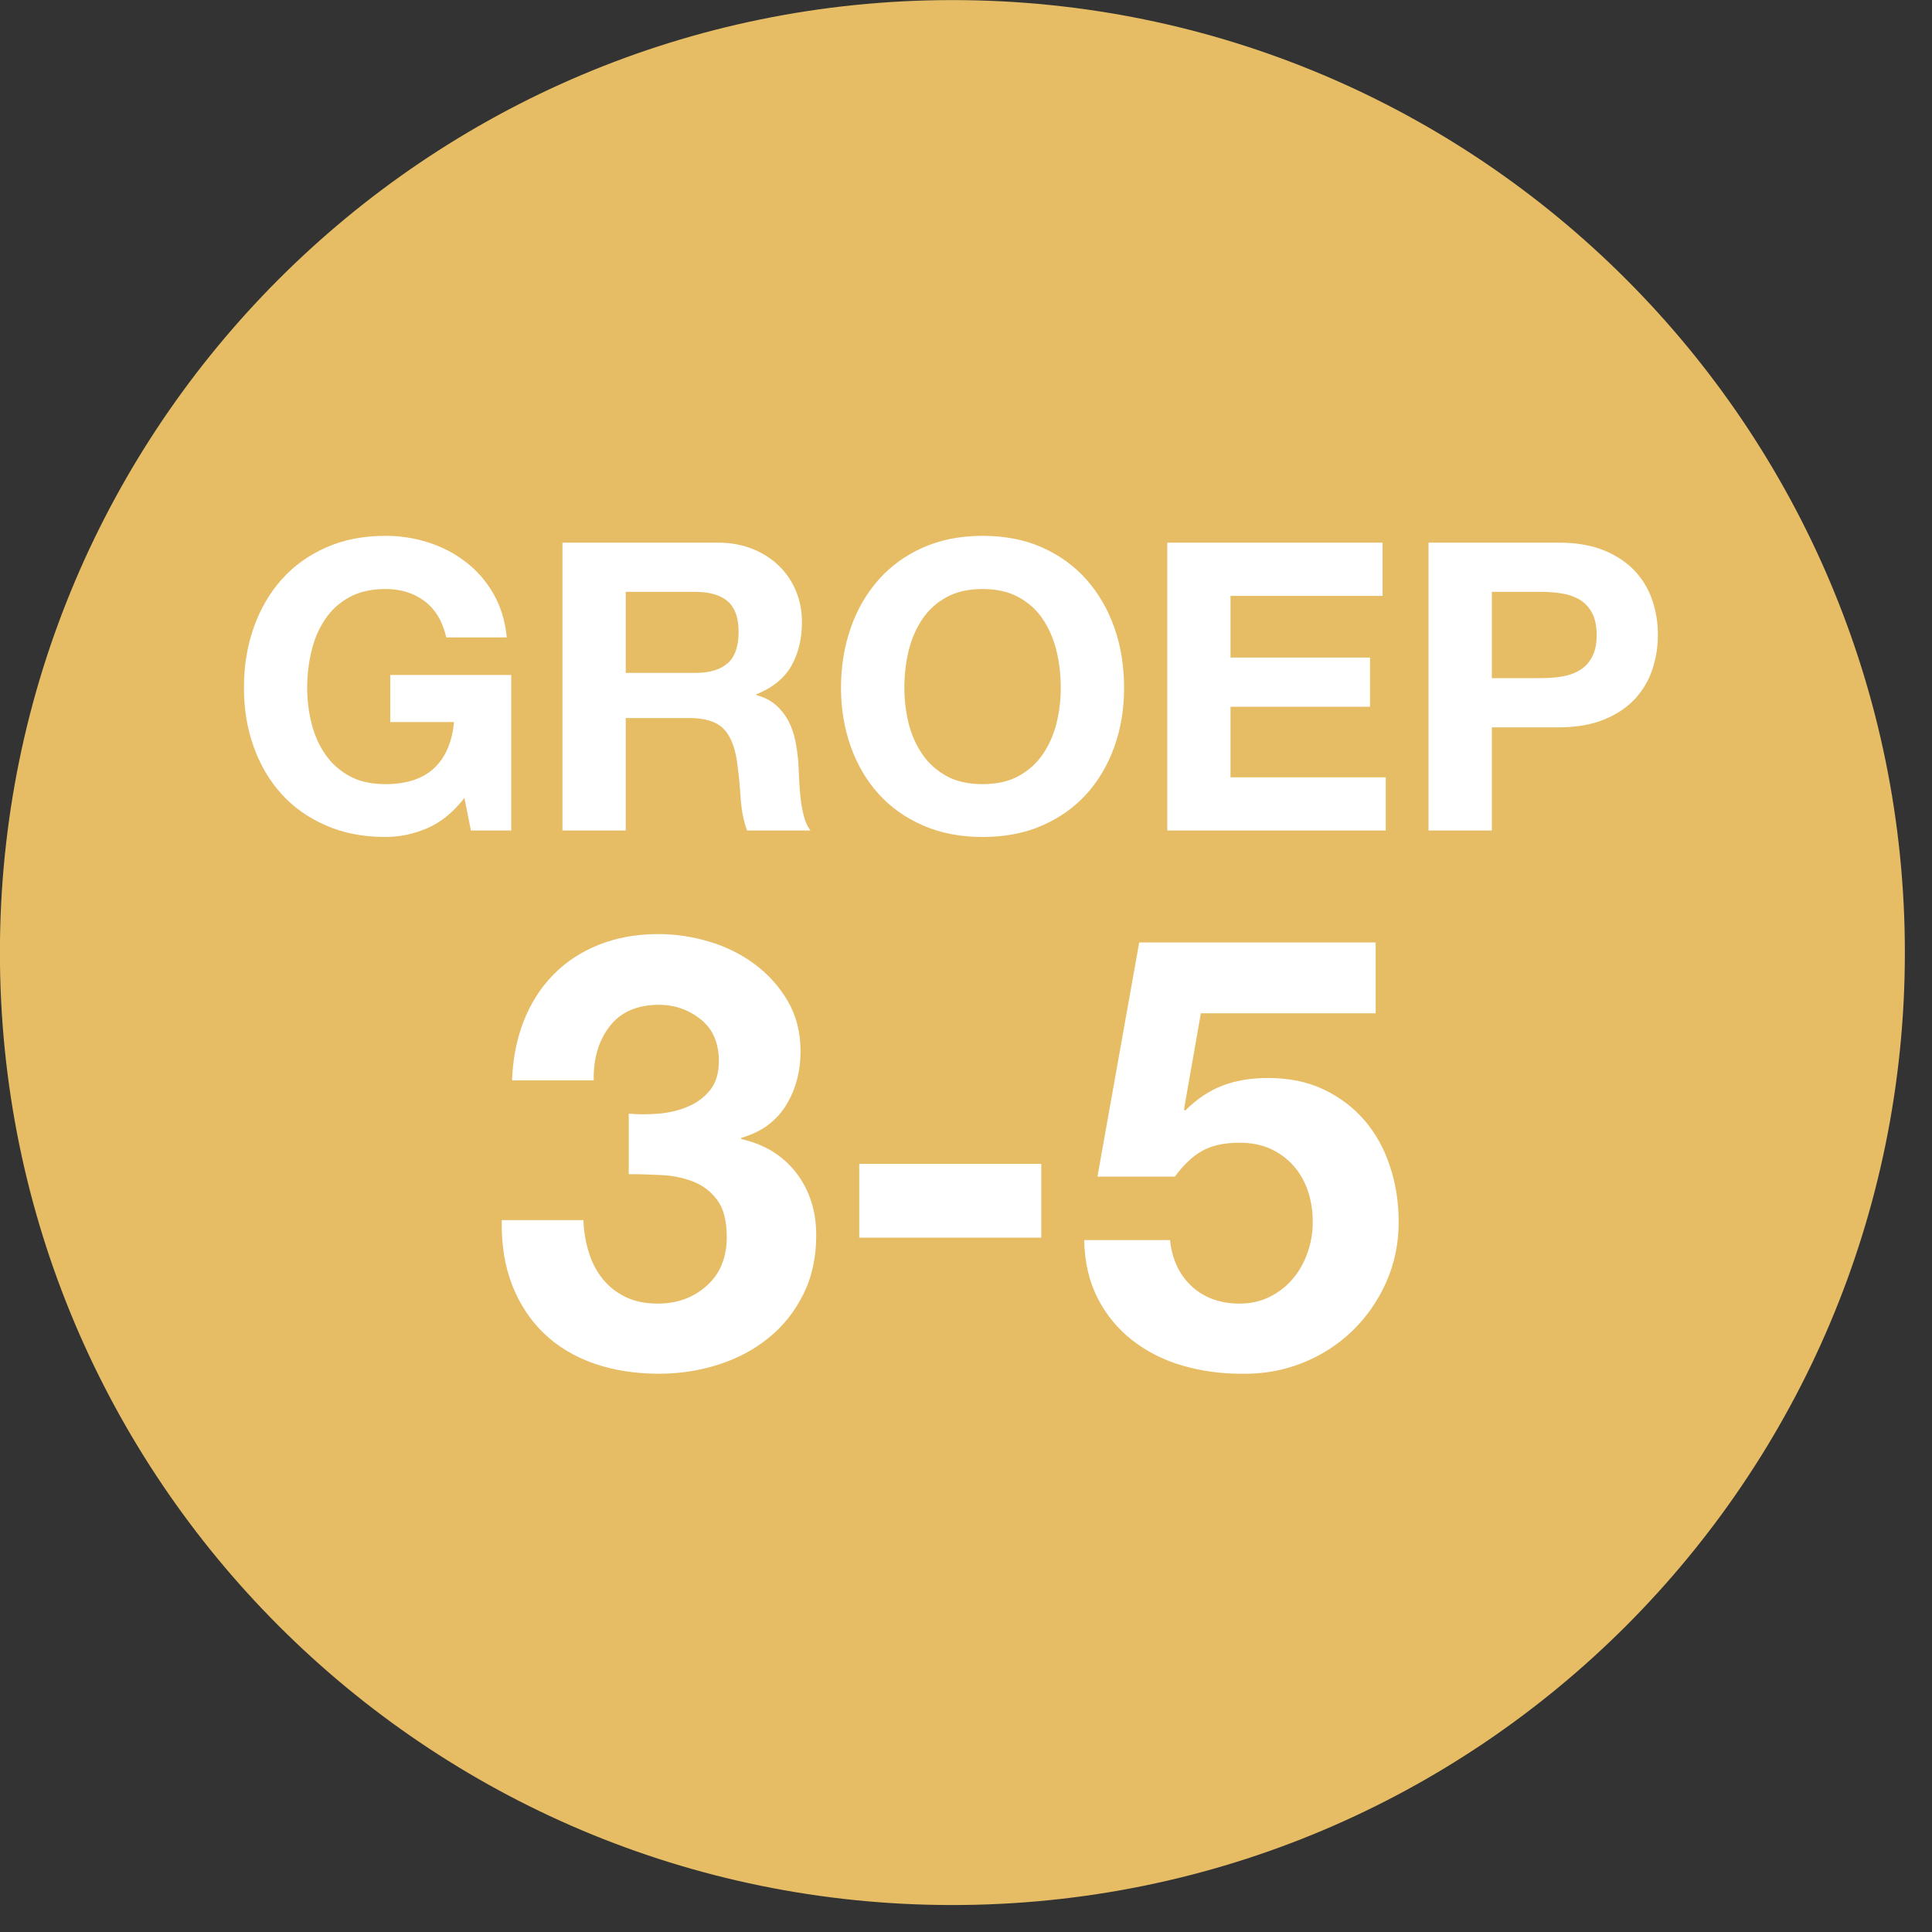
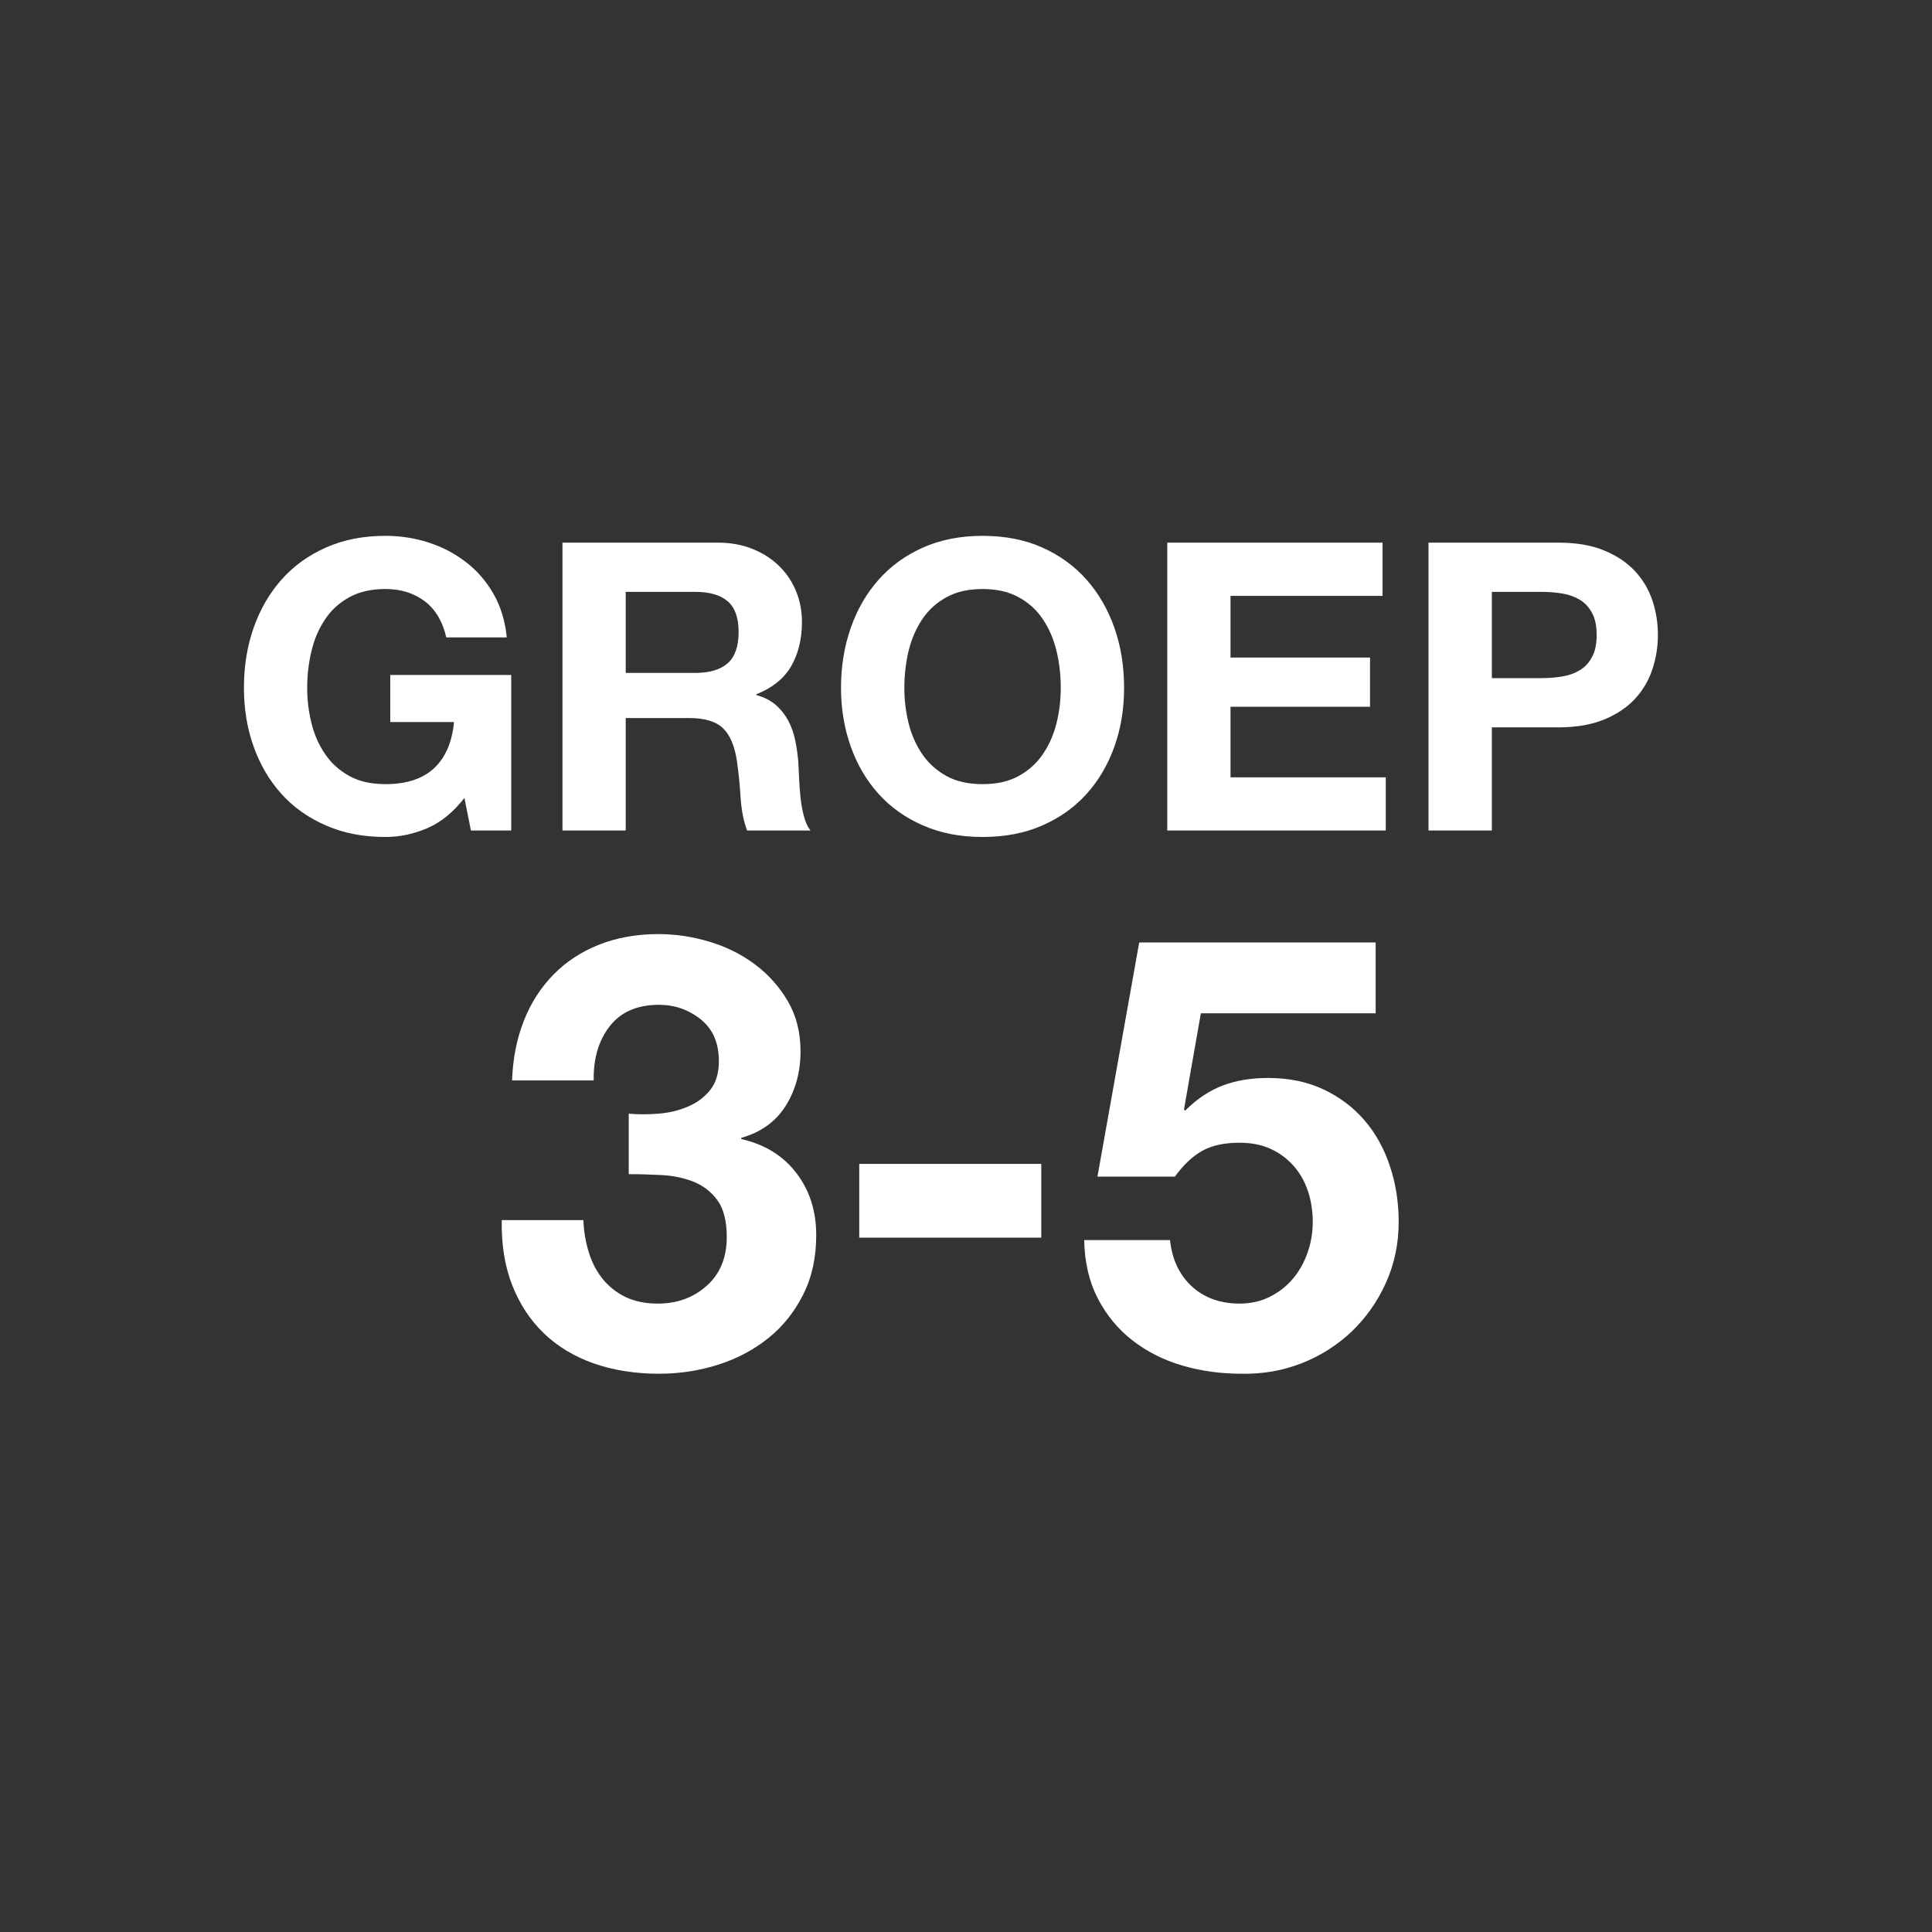
<svg xmlns="http://www.w3.org/2000/svg" width="100%" height="100%" viewBox="0 0 23 23" version="1.1" xml:space="preserve" style="fill-rule:evenodd;clip-rule:evenodd;stroke-linejoin:round;stroke-miterlimit:2;">
  <rect x="0" y="0" width="23" height="23" fill="#333333" stroke="none" />
  <g transform="matrix(0,-1,-1,0,11.338,0.001)">
-     <path d="M-11.339,-11.339C-17.601,-11.339 -22.678,-6.263 -22.678,0C-22.678,6.263 -17.601,11.339 -11.339,11.339C-5.077,11.339 0,6.263 0,0C0,-6.263 -5.077,-11.339 -11.339,-11.339" style="fill:rgb(230,189,101);fill-rule:nonzero;" />
-   </g>
+     </g>
  <g transform="matrix(1,0,0,1,5.083,6.482)">
    <path d="M0,3.379C-0.163,3.448 -0.328,3.482 -0.494,3.482C-0.757,3.482 -0.993,3.437 -1.202,3.345C-1.412,3.254 -1.589,3.129 -1.733,2.969C-1.877,2.809 -1.987,2.621 -2.064,2.405C-2.141,2.189 -2.179,1.956 -2.179,1.706C-2.179,1.45 -2.141,1.213 -2.064,0.993C-1.987,0.774 -1.877,0.583 -1.733,0.42C-1.589,0.257 -1.412,0.129 -1.202,0.036C-0.993,-0.057 -0.757,-0.103 -0.494,-0.103C-0.318,-0.103 -0.148,-0.077 0.017,-0.024C0.182,0.029 0.33,0.106 0.463,0.209C0.596,0.311 0.706,0.437 0.792,0.588C0.878,0.738 0.931,0.911 0.95,1.106L0.23,1.106C0.186,0.914 0.099,0.77 -0.029,0.674C-0.157,0.578 -0.312,0.53 -0.494,0.53C-0.664,0.53 -0.808,0.563 -0.926,0.629C-1.045,0.694 -1.141,0.782 -1.214,0.893C-1.288,1.003 -1.342,1.129 -1.375,1.269C-1.409,1.41 -1.426,1.556 -1.426,1.706C-1.426,1.85 -1.409,1.99 -1.375,2.126C-1.342,2.262 -1.288,2.385 -1.214,2.493C-1.141,2.602 -1.045,2.689 -0.926,2.755C-0.808,2.821 -0.664,2.853 -0.494,2.853C-0.245,2.853 -0.052,2.79 0.084,2.664C0.22,2.537 0.299,2.354 0.322,2.114L-0.437,2.114L-0.437,1.553L1.003,1.553L1.003,3.405L0.523,3.405L0.446,3.017C0.312,3.189 0.163,3.31 0,3.379M3.192,1.529C3.365,1.529 3.494,1.49 3.581,1.413C3.667,1.337 3.71,1.212 3.71,1.039C3.71,0.873 3.667,0.752 3.581,0.677C3.494,0.601 3.365,0.564 3.192,0.564L2.366,0.564L2.366,1.529L3.192,1.529ZM3.461,-0.022C3.614,-0.022 3.753,0.003 3.876,0.053C3.999,0.102 4.105,0.17 4.193,0.257C4.281,0.343 4.348,0.443 4.394,0.557C4.441,0.67 4.464,0.793 4.464,0.924C4.464,1.125 4.421,1.3 4.337,1.447C4.252,1.594 4.114,1.706 3.922,1.783L3.922,1.793C4.014,1.818 4.091,1.857 4.152,1.91C4.213,1.963 4.262,2.025 4.301,2.097C4.339,2.169 4.367,2.249 4.385,2.335C4.402,2.421 4.414,2.508 4.421,2.594C4.424,2.649 4.427,2.713 4.43,2.786C4.433,2.86 4.439,2.935 4.447,3.012C4.455,3.089 4.468,3.161 4.486,3.23C4.503,3.299 4.529,3.357 4.565,3.405L3.811,3.405C3.77,3.297 3.744,3.167 3.734,3.017C3.725,2.866 3.71,2.722 3.691,2.585C3.665,2.405 3.611,2.274 3.528,2.191C3.445,2.108 3.309,2.066 3.12,2.066L2.366,2.066L2.366,3.405L1.613,3.405L1.613,-0.022L3.461,-0.022ZM5.733,2.126C5.767,2.262 5.821,2.385 5.894,2.493C5.968,2.602 6.064,2.689 6.182,2.755C6.301,2.821 6.445,2.853 6.614,2.853C6.784,2.853 6.928,2.821 7.046,2.755C7.165,2.689 7.261,2.602 7.334,2.493C7.408,2.385 7.461,2.262 7.495,2.126C7.529,1.99 7.545,1.85 7.545,1.706C7.545,1.556 7.529,1.41 7.495,1.269C7.461,1.129 7.408,1.003 7.334,0.893C7.261,0.782 7.165,0.694 7.046,0.629C6.928,0.563 6.784,0.53 6.614,0.53C6.445,0.53 6.301,0.563 6.182,0.629C6.064,0.694 5.968,0.782 5.894,0.893C5.821,1.003 5.767,1.129 5.733,1.269C5.7,1.41 5.683,1.556 5.683,1.706C5.683,1.85 5.7,1.99 5.733,2.126M5.045,0.993C5.121,0.774 5.232,0.583 5.376,0.42C5.52,0.257 5.697,0.129 5.906,0.036C6.116,-0.057 6.352,-0.103 6.614,-0.103C6.88,-0.103 7.117,-0.057 7.325,0.036C7.533,0.129 7.709,0.257 7.853,0.42C7.997,0.583 8.107,0.774 8.184,0.993C8.261,1.213 8.299,1.45 8.299,1.706C8.299,1.956 8.261,2.189 8.184,2.405C8.107,2.621 7.997,2.809 7.853,2.969C7.709,3.129 7.533,3.254 7.325,3.345C7.117,3.437 6.88,3.482 6.614,3.482C6.352,3.482 6.116,3.437 5.906,3.345C5.697,3.254 5.52,3.129 5.376,2.969C5.232,2.809 5.121,2.621 5.045,2.405C4.968,2.189 4.929,1.956 4.929,1.706C4.929,1.45 4.968,1.213 5.045,0.993M11.376,-0.022L11.376,0.612L9.566,0.612L9.566,1.346L11.227,1.346L11.227,1.932L9.566,1.932L9.566,2.772L11.414,2.772L11.414,3.405L8.813,3.405L8.813,-0.022L11.376,-0.022ZM13.262,1.591C13.349,1.591 13.432,1.585 13.512,1.572C13.592,1.559 13.662,1.534 13.723,1.497C13.784,1.461 13.833,1.409 13.869,1.341C13.906,1.274 13.925,1.186 13.925,1.077C13.925,0.969 13.906,0.881 13.869,0.813C13.833,0.746 13.784,0.694 13.723,0.657C13.662,0.621 13.592,0.596 13.512,0.583C13.432,0.57 13.349,0.564 13.262,0.564L12.677,0.564L12.677,1.591L13.262,1.591ZM13.469,-0.022C13.683,-0.022 13.865,0.009 14.016,0.072C14.166,0.134 14.289,0.217 14.383,0.319C14.477,0.421 14.546,0.538 14.589,0.669C14.633,0.801 14.654,0.937 14.654,1.077C14.654,1.215 14.633,1.35 14.589,1.483C14.546,1.616 14.477,1.733 14.383,1.836C14.289,1.938 14.166,2.021 14.016,2.083C13.865,2.145 13.683,2.177 13.469,2.177L12.677,2.177L12.677,3.405L11.923,3.405L11.923,-0.022L13.469,-0.022Z" style="fill:white;fill-rule:nonzero;" />
  </g>
  <g transform="matrix(1,0,0,1,7.838,14.221)">
    <path d="M0,-0.963C0.125,-0.973 0.241,-1 0.349,-1.046C0.457,-1.091 0.546,-1.157 0.616,-1.244C0.685,-1.33 0.72,-1.445 0.72,-1.589C0.72,-1.805 0.648,-1.971 0.504,-2.086C0.36,-2.201 0.194,-2.259 0.007,-2.259C-0.252,-2.259 -0.448,-2.174 -0.58,-2.003C-0.712,-1.833 -0.775,-1.618 -0.77,-1.359L-1.742,-1.359C-1.733,-1.618 -1.686,-1.855 -1.602,-2.068C-1.518,-2.282 -1.4,-2.465 -1.249,-2.619C-1.098,-2.773 -0.917,-2.891 -0.706,-2.975C-0.494,-3.059 -0.259,-3.101 0,-3.101C0.202,-3.101 0.403,-3.071 0.605,-3.011C0.806,-2.951 0.988,-2.861 1.148,-2.741C1.309,-2.621 1.44,-2.475 1.541,-2.302C1.642,-2.129 1.692,-1.93 1.692,-1.705C1.692,-1.46 1.633,-1.244 1.516,-1.057C1.398,-0.869 1.222,-0.742 0.986,-0.675L0.986,-0.661C1.265,-0.598 1.483,-0.464 1.642,-0.257C1.8,-0.051 1.879,0.196 1.879,0.484C1.879,0.748 1.828,0.983 1.724,1.19C1.621,1.396 1.483,1.569 1.31,1.708C1.138,1.847 0.938,1.953 0.713,2.025C0.487,2.097 0.252,2.133 0.007,2.133C-0.276,2.133 -0.534,2.092 -0.767,2.011C-1,1.929 -1.198,1.81 -1.361,1.654C-1.524,1.498 -1.65,1.307 -1.739,1.082C-1.828,0.856 -1.87,0.597 -1.865,0.304L-0.893,0.304C-0.888,0.439 -0.866,0.567 -0.828,0.689C-0.79,0.812 -0.734,0.917 -0.662,1.006C-0.59,1.095 -0.5,1.166 -0.392,1.219C-0.284,1.271 -0.156,1.298 -0.007,1.298C0.223,1.298 0.418,1.227 0.576,1.085C0.734,0.944 0.814,0.751 0.814,0.506C0.814,0.314 0.776,0.167 0.702,0.067C0.628,-0.034 0.533,-0.107 0.418,-0.153C0.302,-0.199 0.176,-0.225 0.04,-0.232C-0.097,-0.239 -0.228,-0.243 -0.353,-0.243L-0.353,-0.963C-0.242,-0.953 -0.125,-0.953 0,-0.963M4.558,0.513L2.391,0.513L2.391,-0.365L4.558,-0.365L4.558,0.513ZM6.458,-2.158L6.257,-1.013L6.271,-0.999C6.41,-1.138 6.559,-1.238 6.718,-1.298C6.876,-1.358 7.056,-1.388 7.258,-1.388C7.507,-1.388 7.728,-1.342 7.92,-1.251C8.112,-1.16 8.274,-1.037 8.406,-0.884C8.538,-0.73 8.639,-0.549 8.708,-0.34C8.778,-0.131 8.813,0.091 8.813,0.326C8.813,0.585 8.762,0.826 8.662,1.049C8.561,1.273 8.425,1.466 8.255,1.629C8.084,1.792 7.886,1.918 7.661,2.007C7.435,2.096 7.195,2.138 6.941,2.133C6.696,2.133 6.462,2.101 6.239,2.036C6.016,1.971 5.818,1.871 5.645,1.737C5.472,1.603 5.334,1.436 5.231,1.237C5.128,1.037 5.074,0.806 5.069,0.542L6.091,0.542C6.115,0.772 6.202,0.956 6.35,1.093C6.499,1.229 6.689,1.298 6.919,1.298C7.053,1.298 7.175,1.27 7.283,1.215C7.391,1.16 7.482,1.088 7.556,0.999C7.631,0.91 7.688,0.807 7.729,0.689C7.77,0.572 7.79,0.451 7.79,0.326C7.79,0.196 7.771,0.074 7.733,-0.041C7.694,-0.157 7.637,-0.257 7.56,-0.344C7.483,-0.43 7.392,-0.497 7.286,-0.545C7.181,-0.593 7.058,-0.617 6.919,-0.617C6.737,-0.617 6.588,-0.585 6.473,-0.52C6.358,-0.455 6.25,-0.353 6.149,-0.214L5.227,-0.214L5.724,-3.001L8.539,-3.001L8.539,-2.158L6.458,-2.158Z" style="fill:white;fill-rule:nonzero;" />
  </g>
</svg>